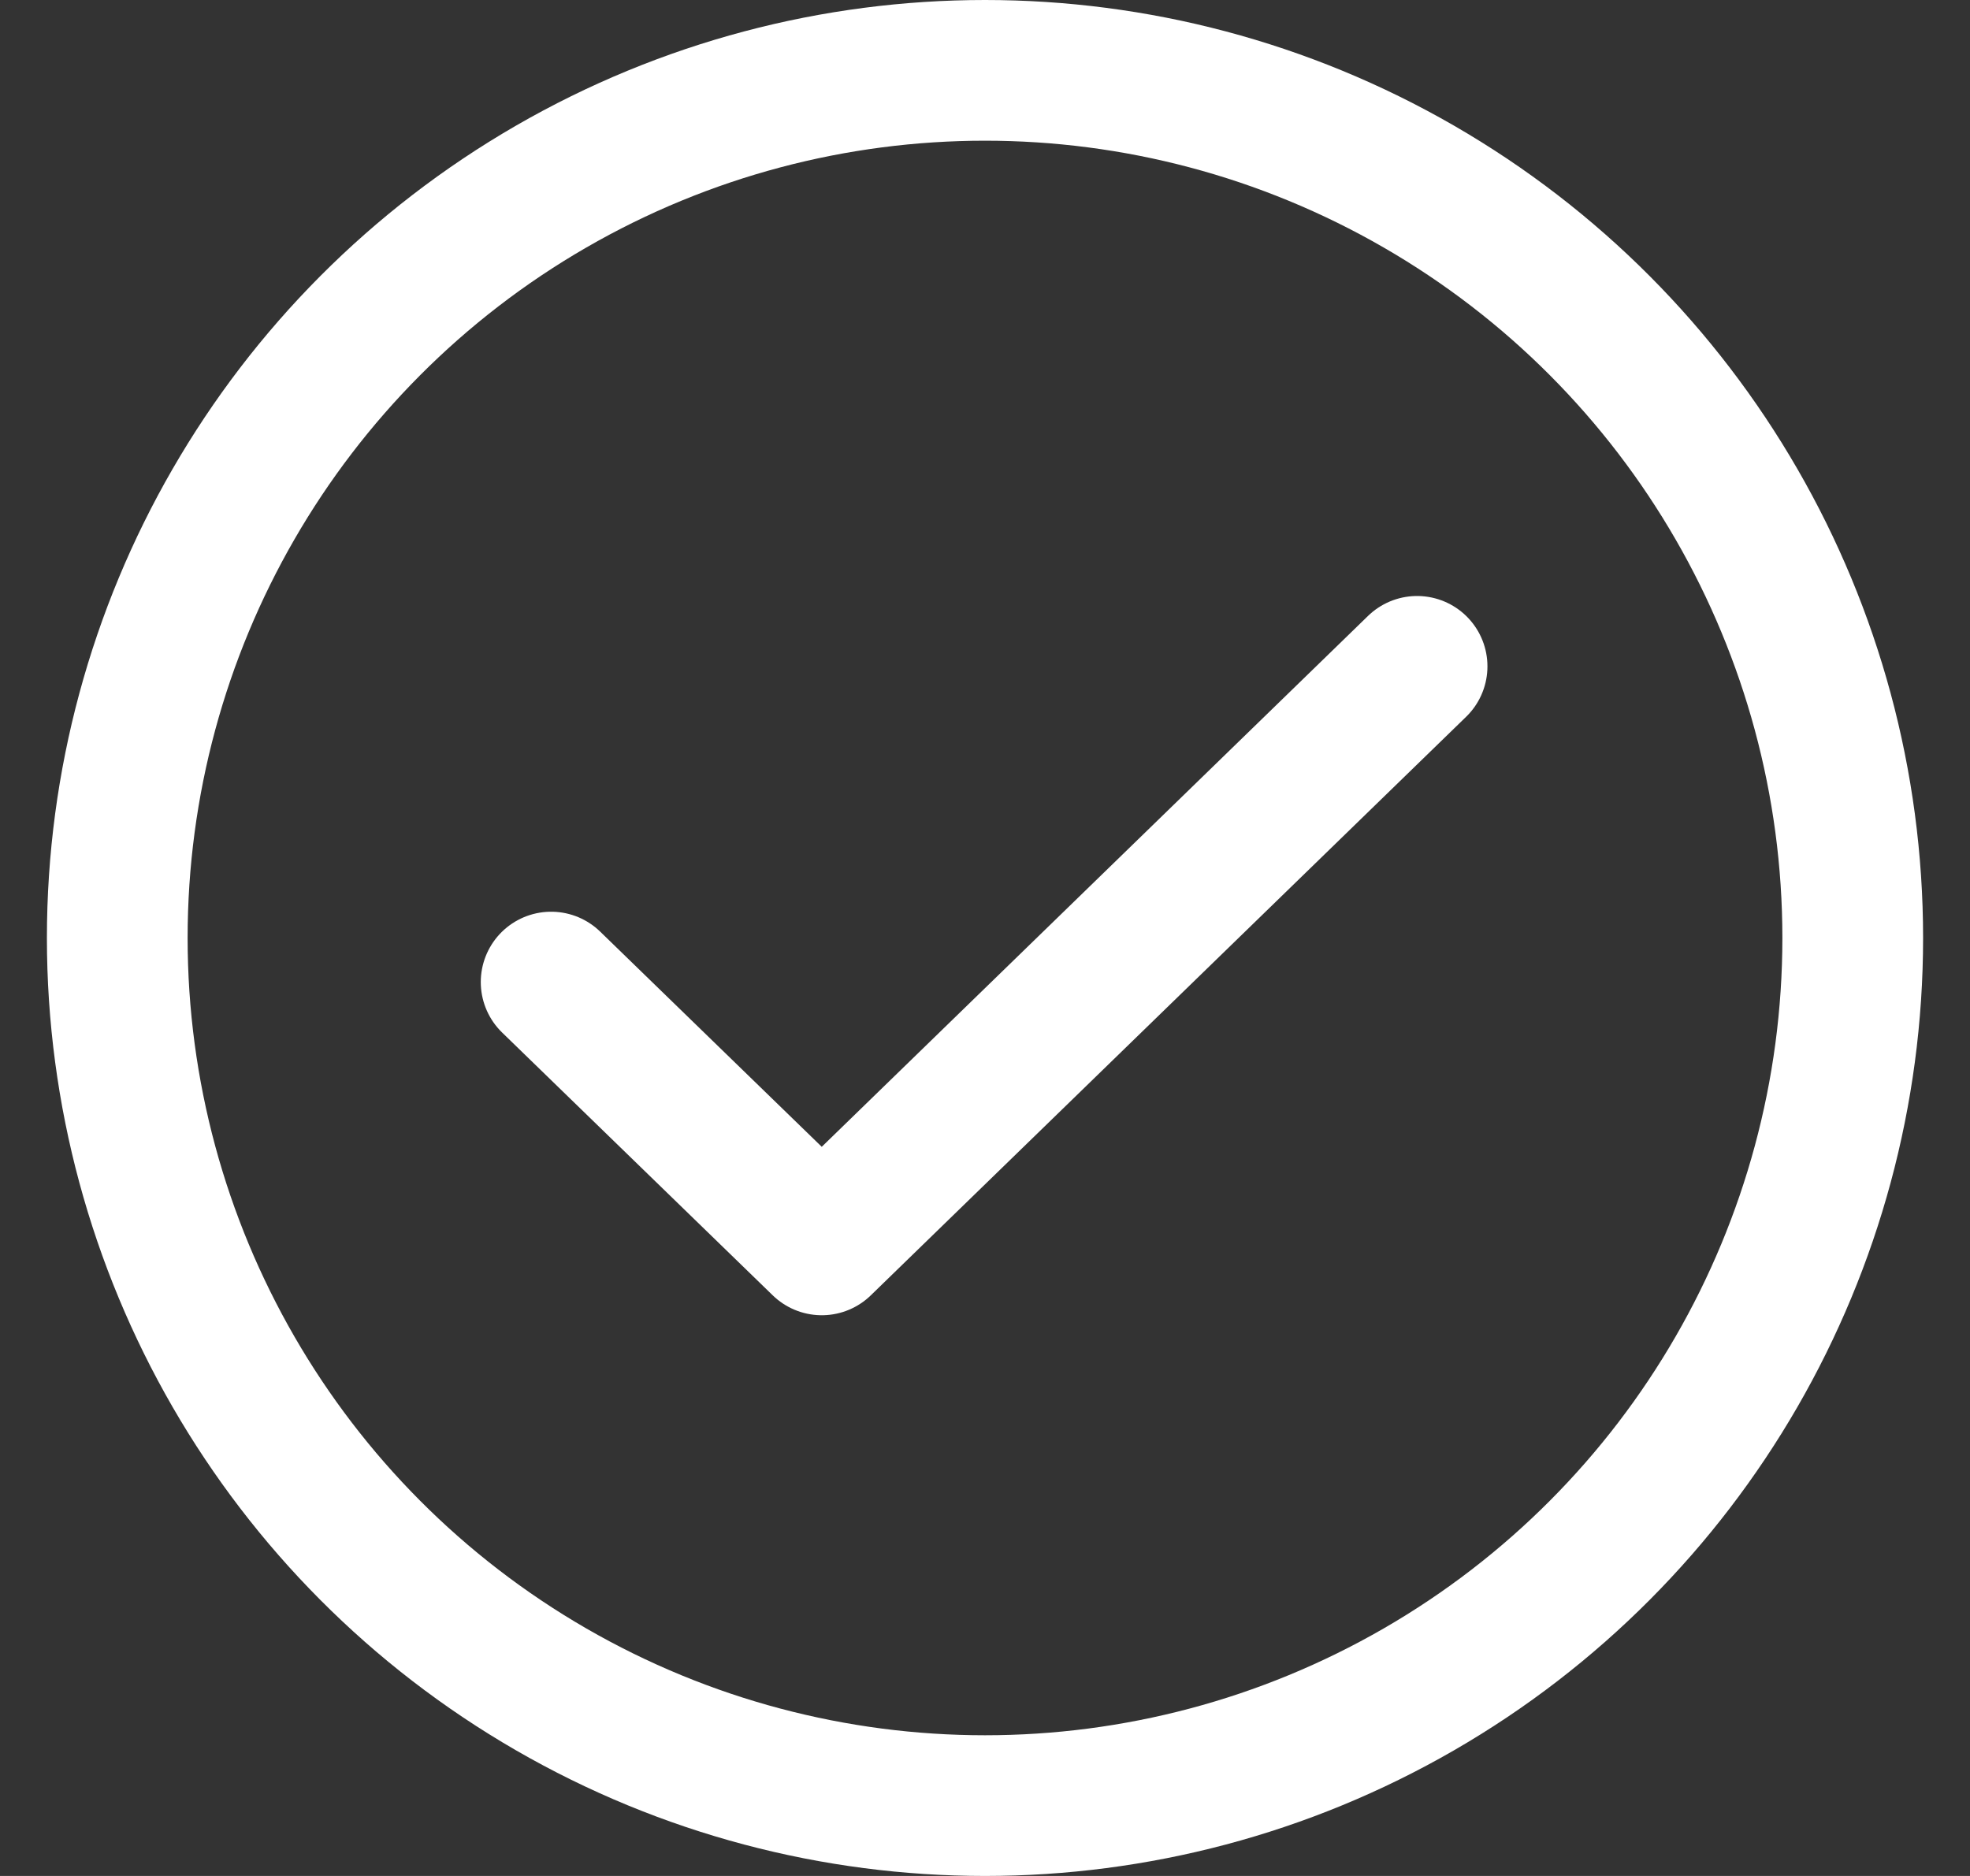
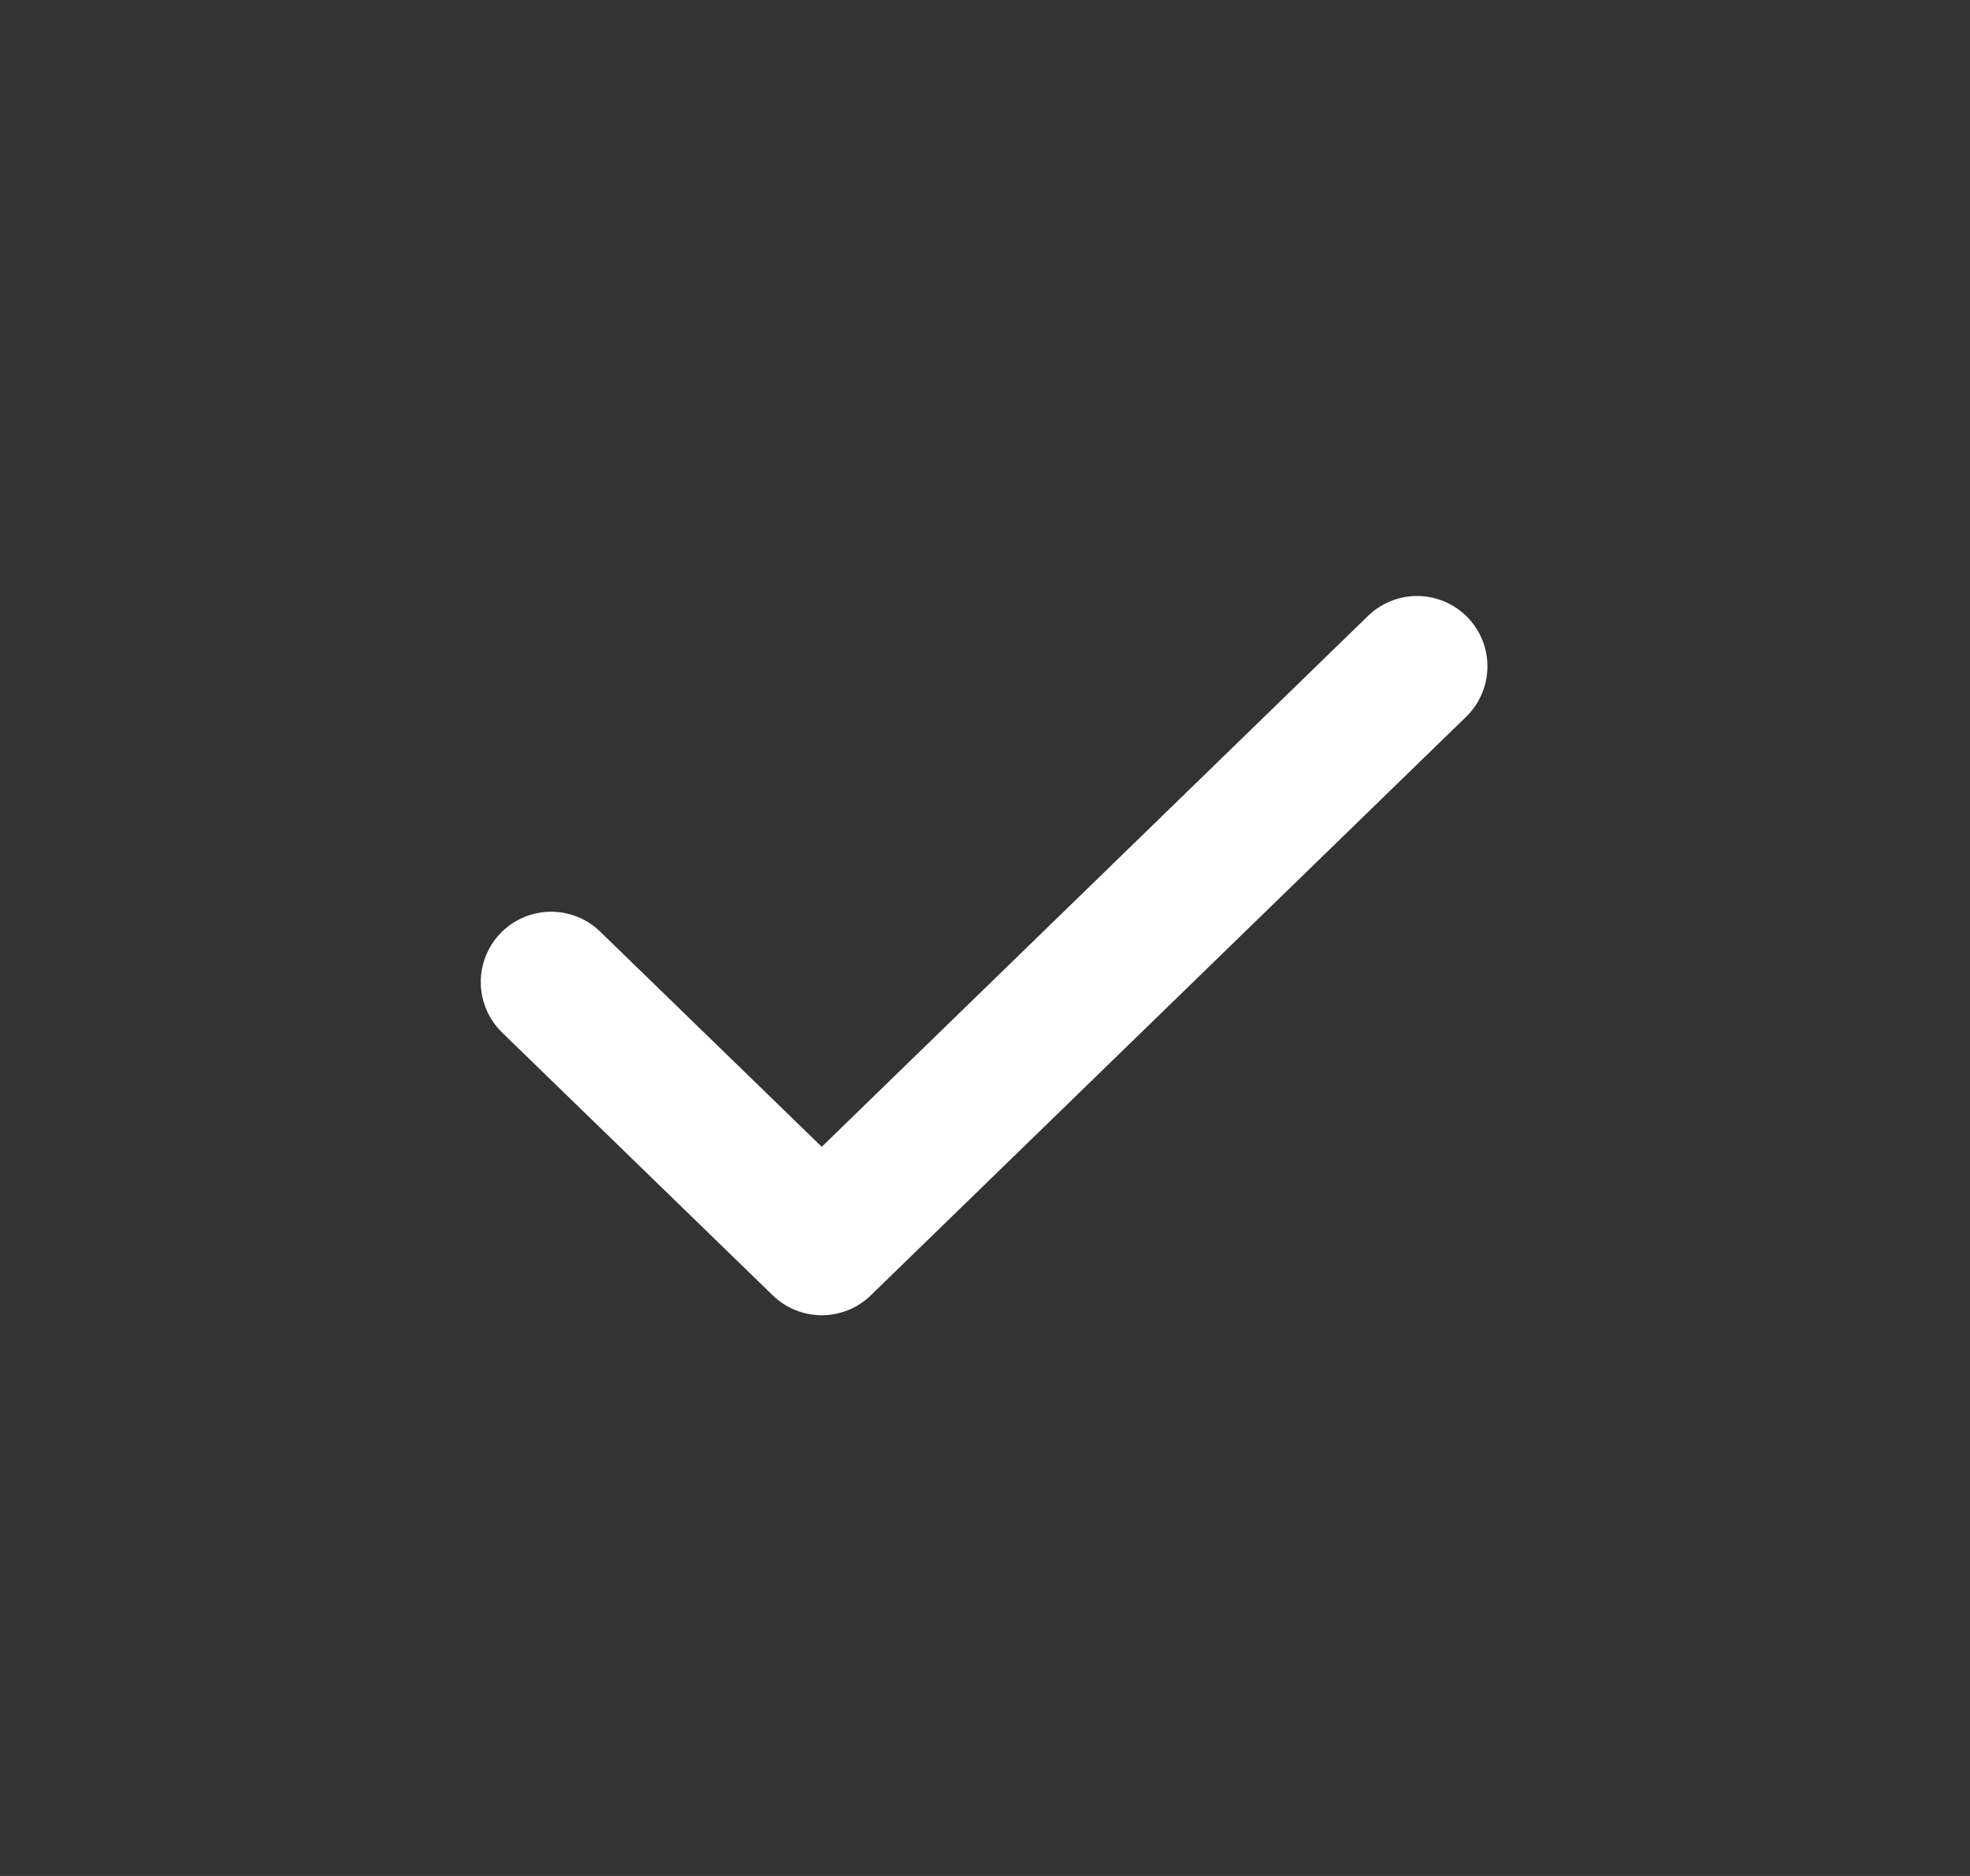
<svg xmlns="http://www.w3.org/2000/svg" width="21" height="20" fill="none">
  <rect width="100%" height="100%" fill="#333333" stroke="none" />
-   <circle cx="10.5" cy="10" r="9.25" stroke="#fff" stroke-width="1.5" />
  <path d="M15.106 7.104L8.76 13.272 5.875 10.47" stroke="#fff" stroke-width="1.5" stroke-linecap="round" stroke-linejoin="round" />
</svg>